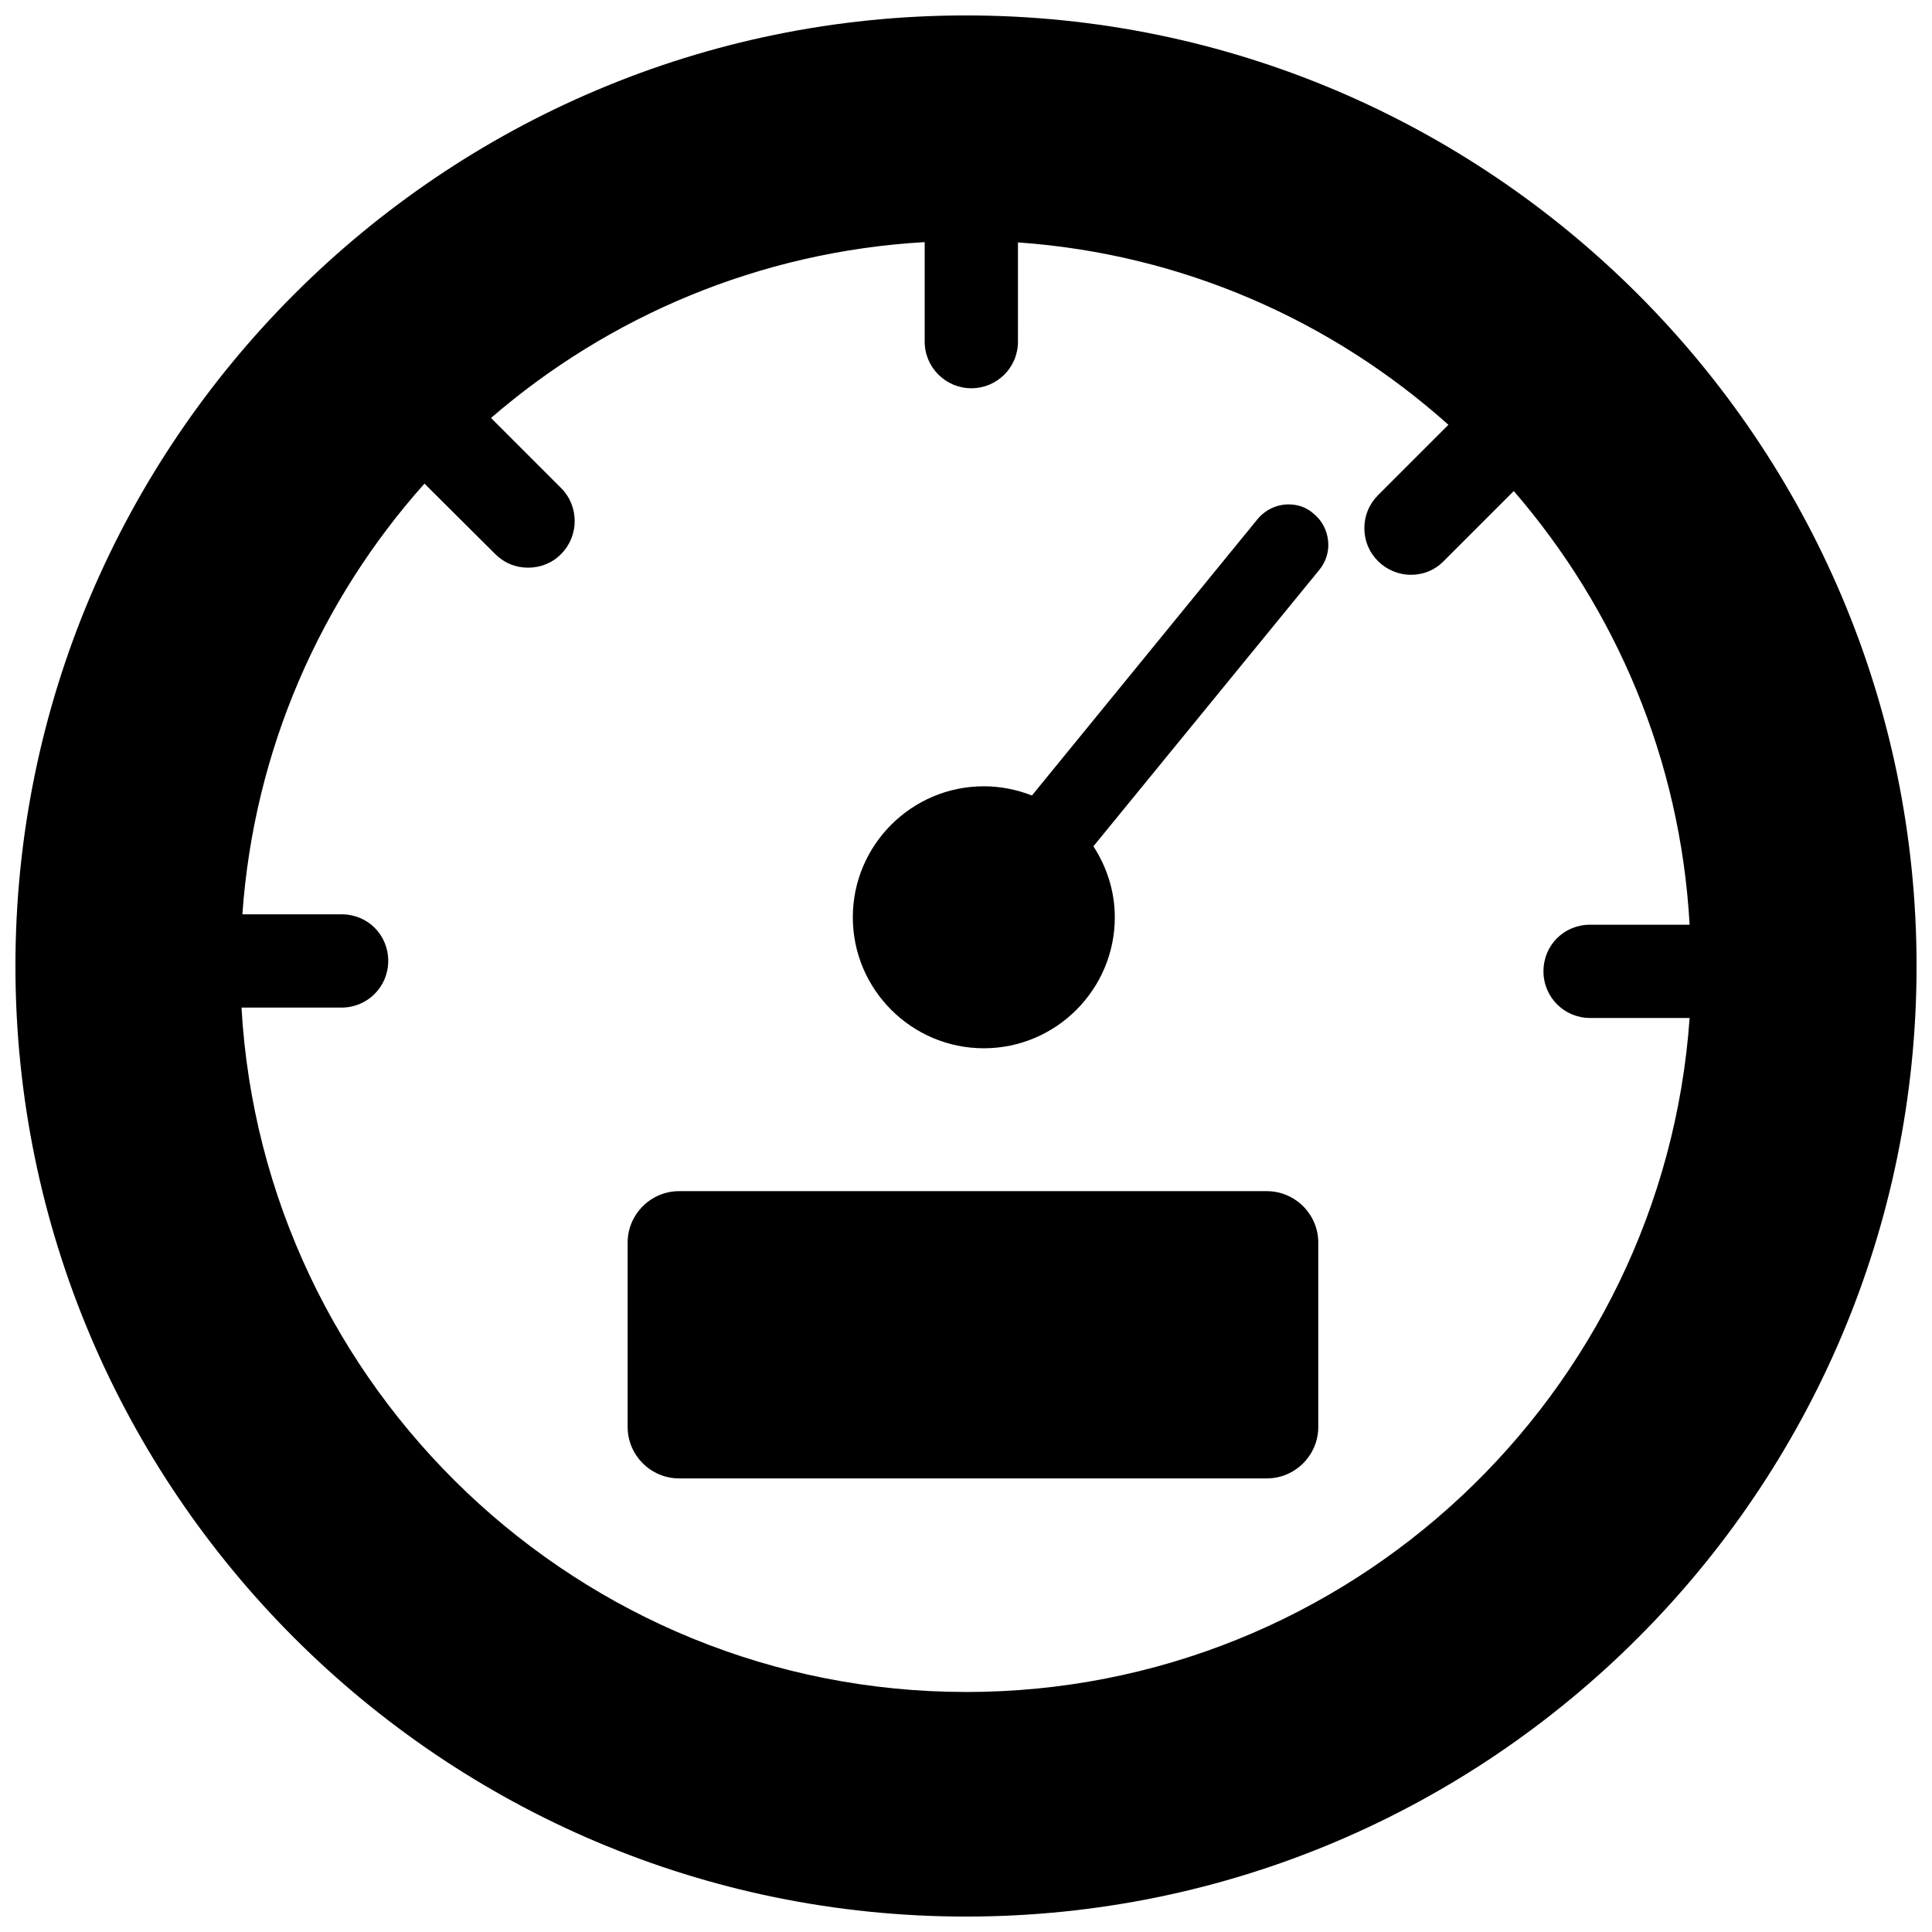
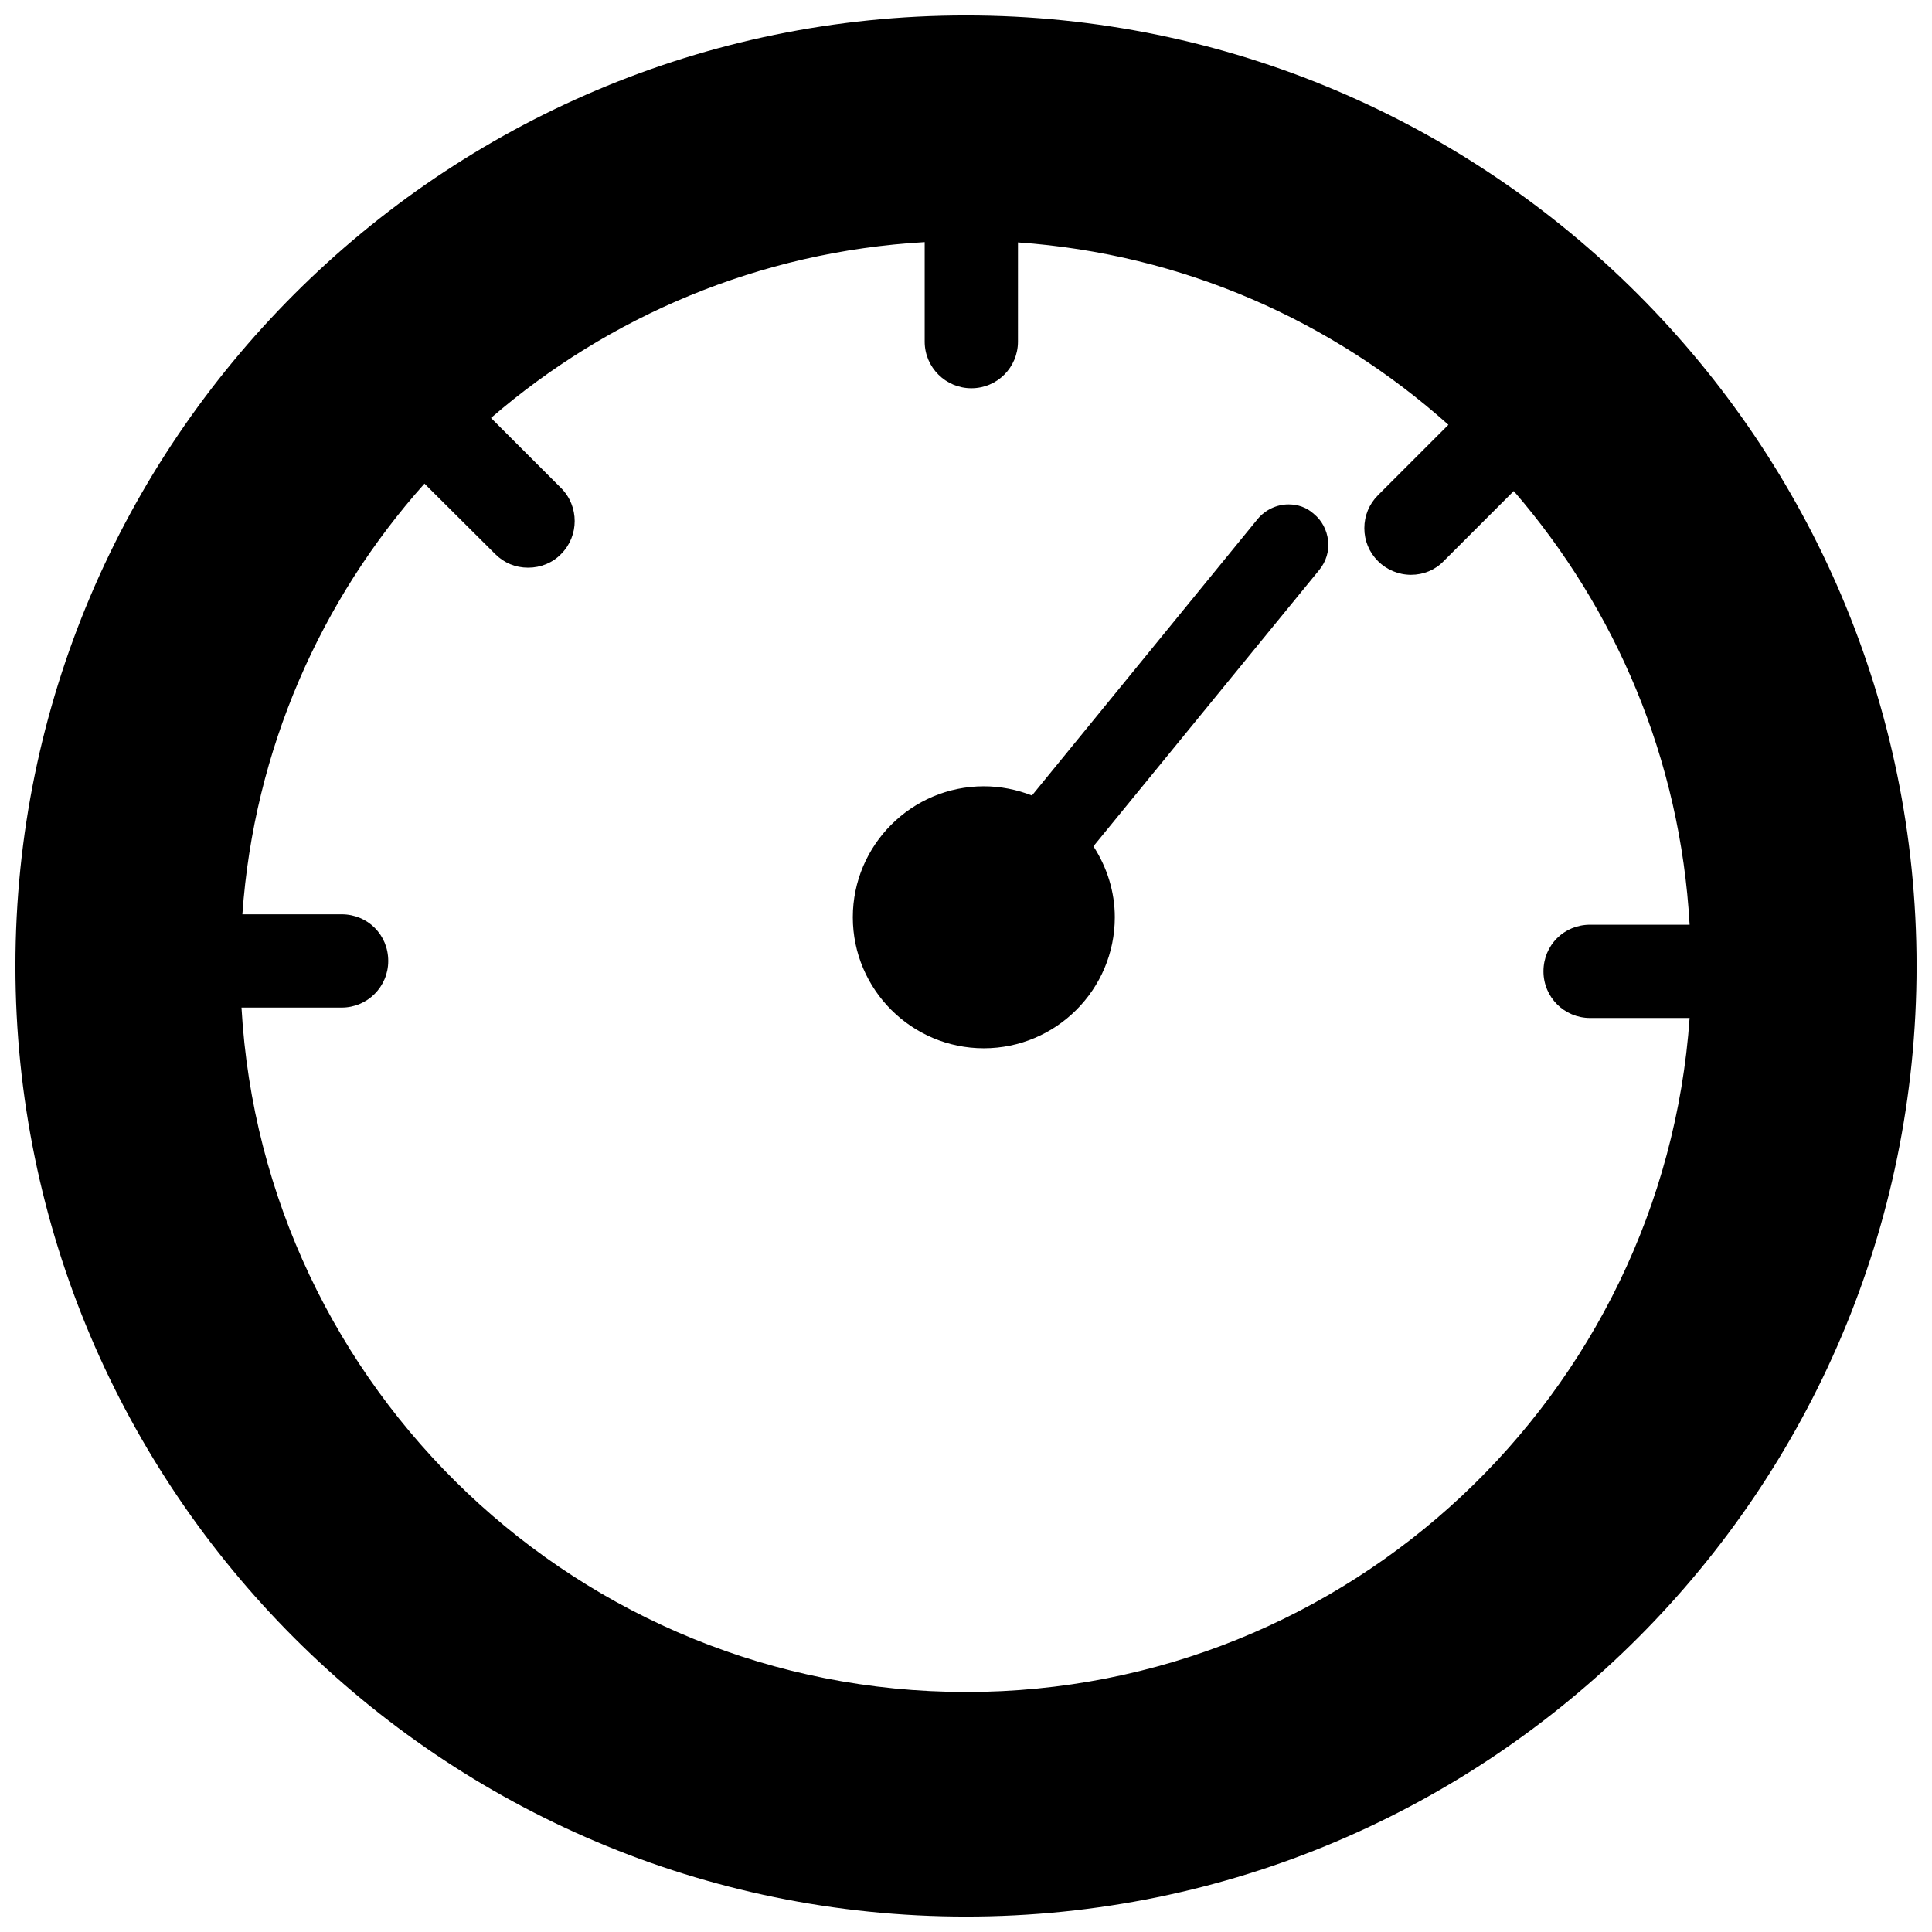
<svg xmlns="http://www.w3.org/2000/svg" width="800px" height="800px" version="1.1" viewBox="144 144 512 512">
  <defs>
    <clipPath id="a">
      <path d="m148.09 148.09h503.81v503.81h-503.81z" />
    </clipPath>
  </defs>
-   <path d="m479.74 459.67h-155.79c-7.477 0-13.617 6.141-13.617 13.617v48.887c0 7.477 6.141 13.617 13.617 13.617h155.79c7.477 0 13.617-6.141 13.617-13.617v-48.887c0-7.477-6.141-13.617-13.617-13.617z" />
  <g clip-path="url(#a)">
    <path d="m400 148.09c-138.86 0-251.91 113.04-251.91 251.91 0 138.94 113.04 251.91 251.91 251.91 138.94 0 251.91-112.96 251.91-251.91-0.004-138.86-112.96-251.91-251.91-251.91zm0 444.3c-102.34 0-186.25-80.375-192-181.37h26.527c6.848 0 12.359-5.512 12.359-12.359 0-6.926-5.434-12.359-12.359-12.359h-26.293c3.07-43.691 20.781-83.363 48.254-114.14l18.734 18.656c2.363 2.363 5.352 3.621 8.738 3.621 3.305 0 6.453-1.258 8.738-3.621 4.801-4.801 4.801-12.676 0-17.477l-18.578-18.578c31.172-26.922 71.086-44.082 114.93-46.602v26.371c0 6.848 5.59 12.359 12.359 12.359 6.848 0 12.359-5.512 12.359-12.359l0.004-26.293c43.691 3.07 83.285 20.781 114.07 48.336l-18.656 18.656c-2.363 2.363-3.621 5.434-3.621 8.738 0 3.305 1.258 6.375 3.621 8.738 2.281 2.281 5.434 3.621 8.738 3.621s6.375-1.258 8.66-3.621l18.578-18.578c27 31.25 44.16 71.086 46.602 114.93h-26.371c-6.926 0-12.359 5.434-12.359 12.359 0 6.848 5.512 12.359 12.359 12.359h26.371c-7.008 99.738-90.215 178.62-191.76 178.62z" />
  </g>
  <path d="m485.49 277.67c-3.148 0-6.141 1.418-8.188 3.856l-59.828 73.289c-4.016-1.574-8.344-2.441-12.754-2.441-19.129 0-34.715 15.586-34.715 34.715 0 19.129 15.586 34.715 34.715 34.715s34.715-15.586 34.715-34.715c0-6.769-2.047-13.227-5.668-18.812l59.828-73.211c1.812-2.203 2.676-4.961 2.363-7.793-0.316-2.832-1.652-5.352-3.777-7.086-1.891-1.73-4.25-2.516-6.691-2.516z" />
</svg>